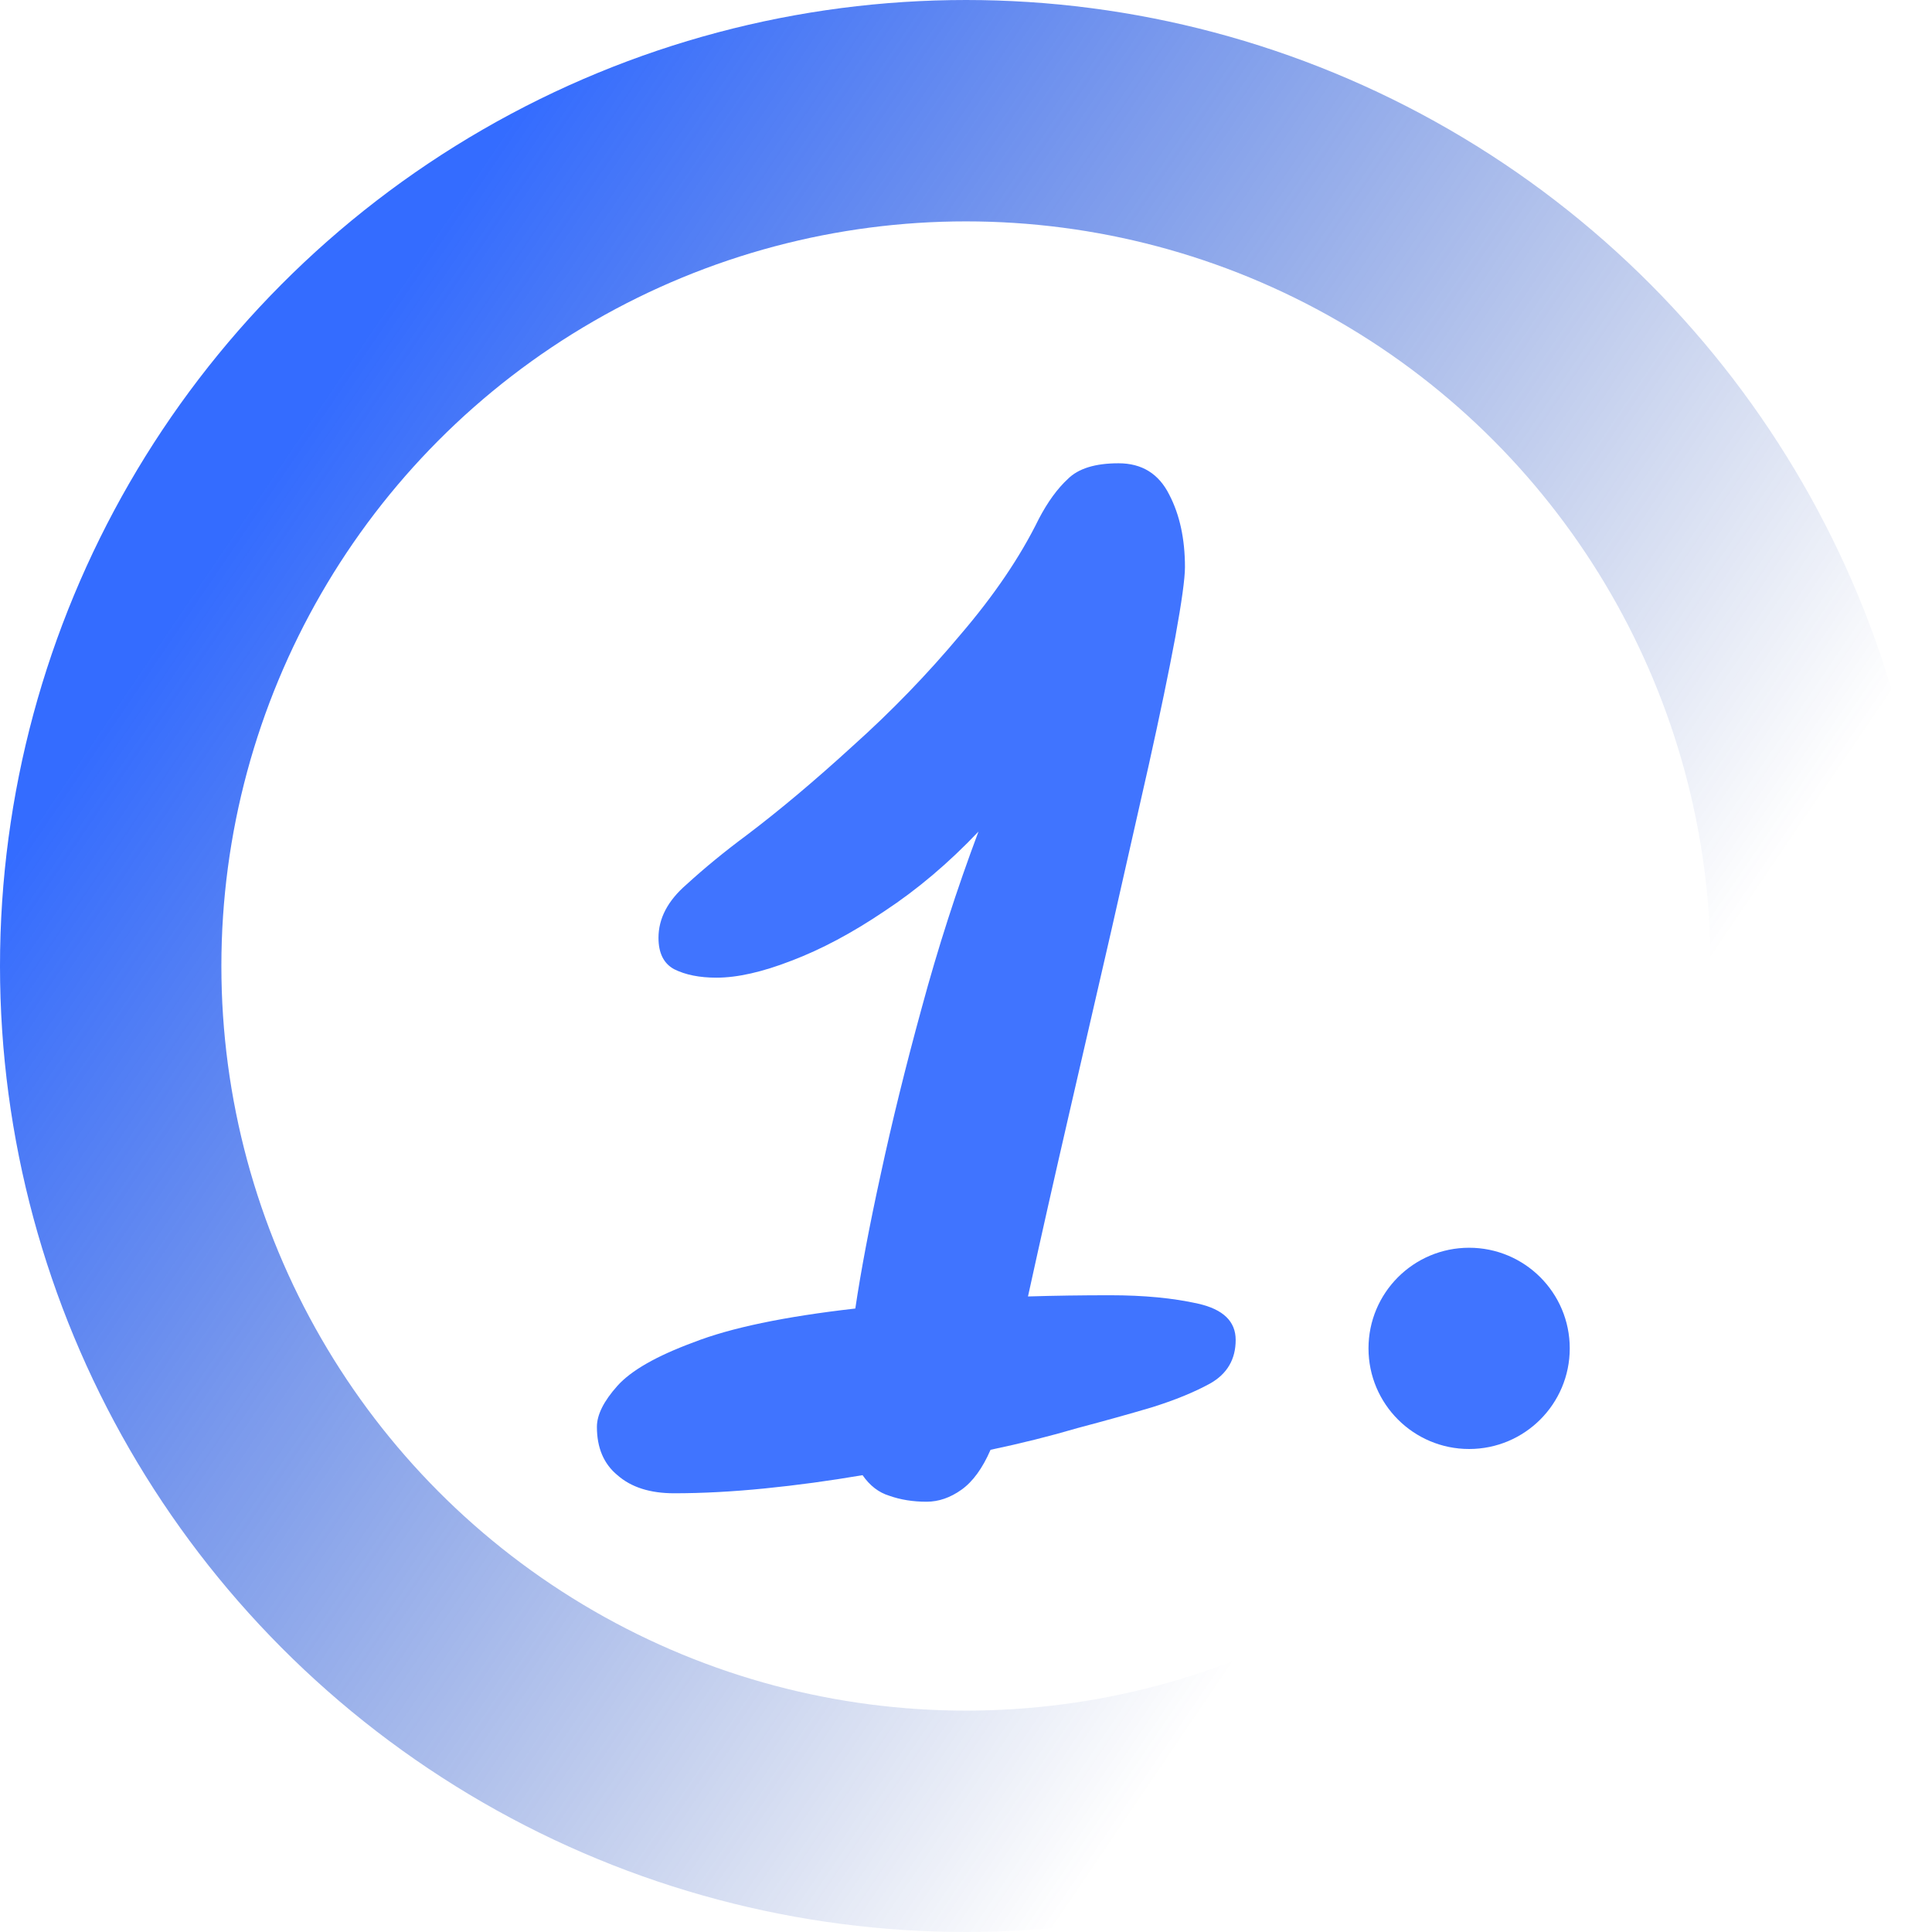
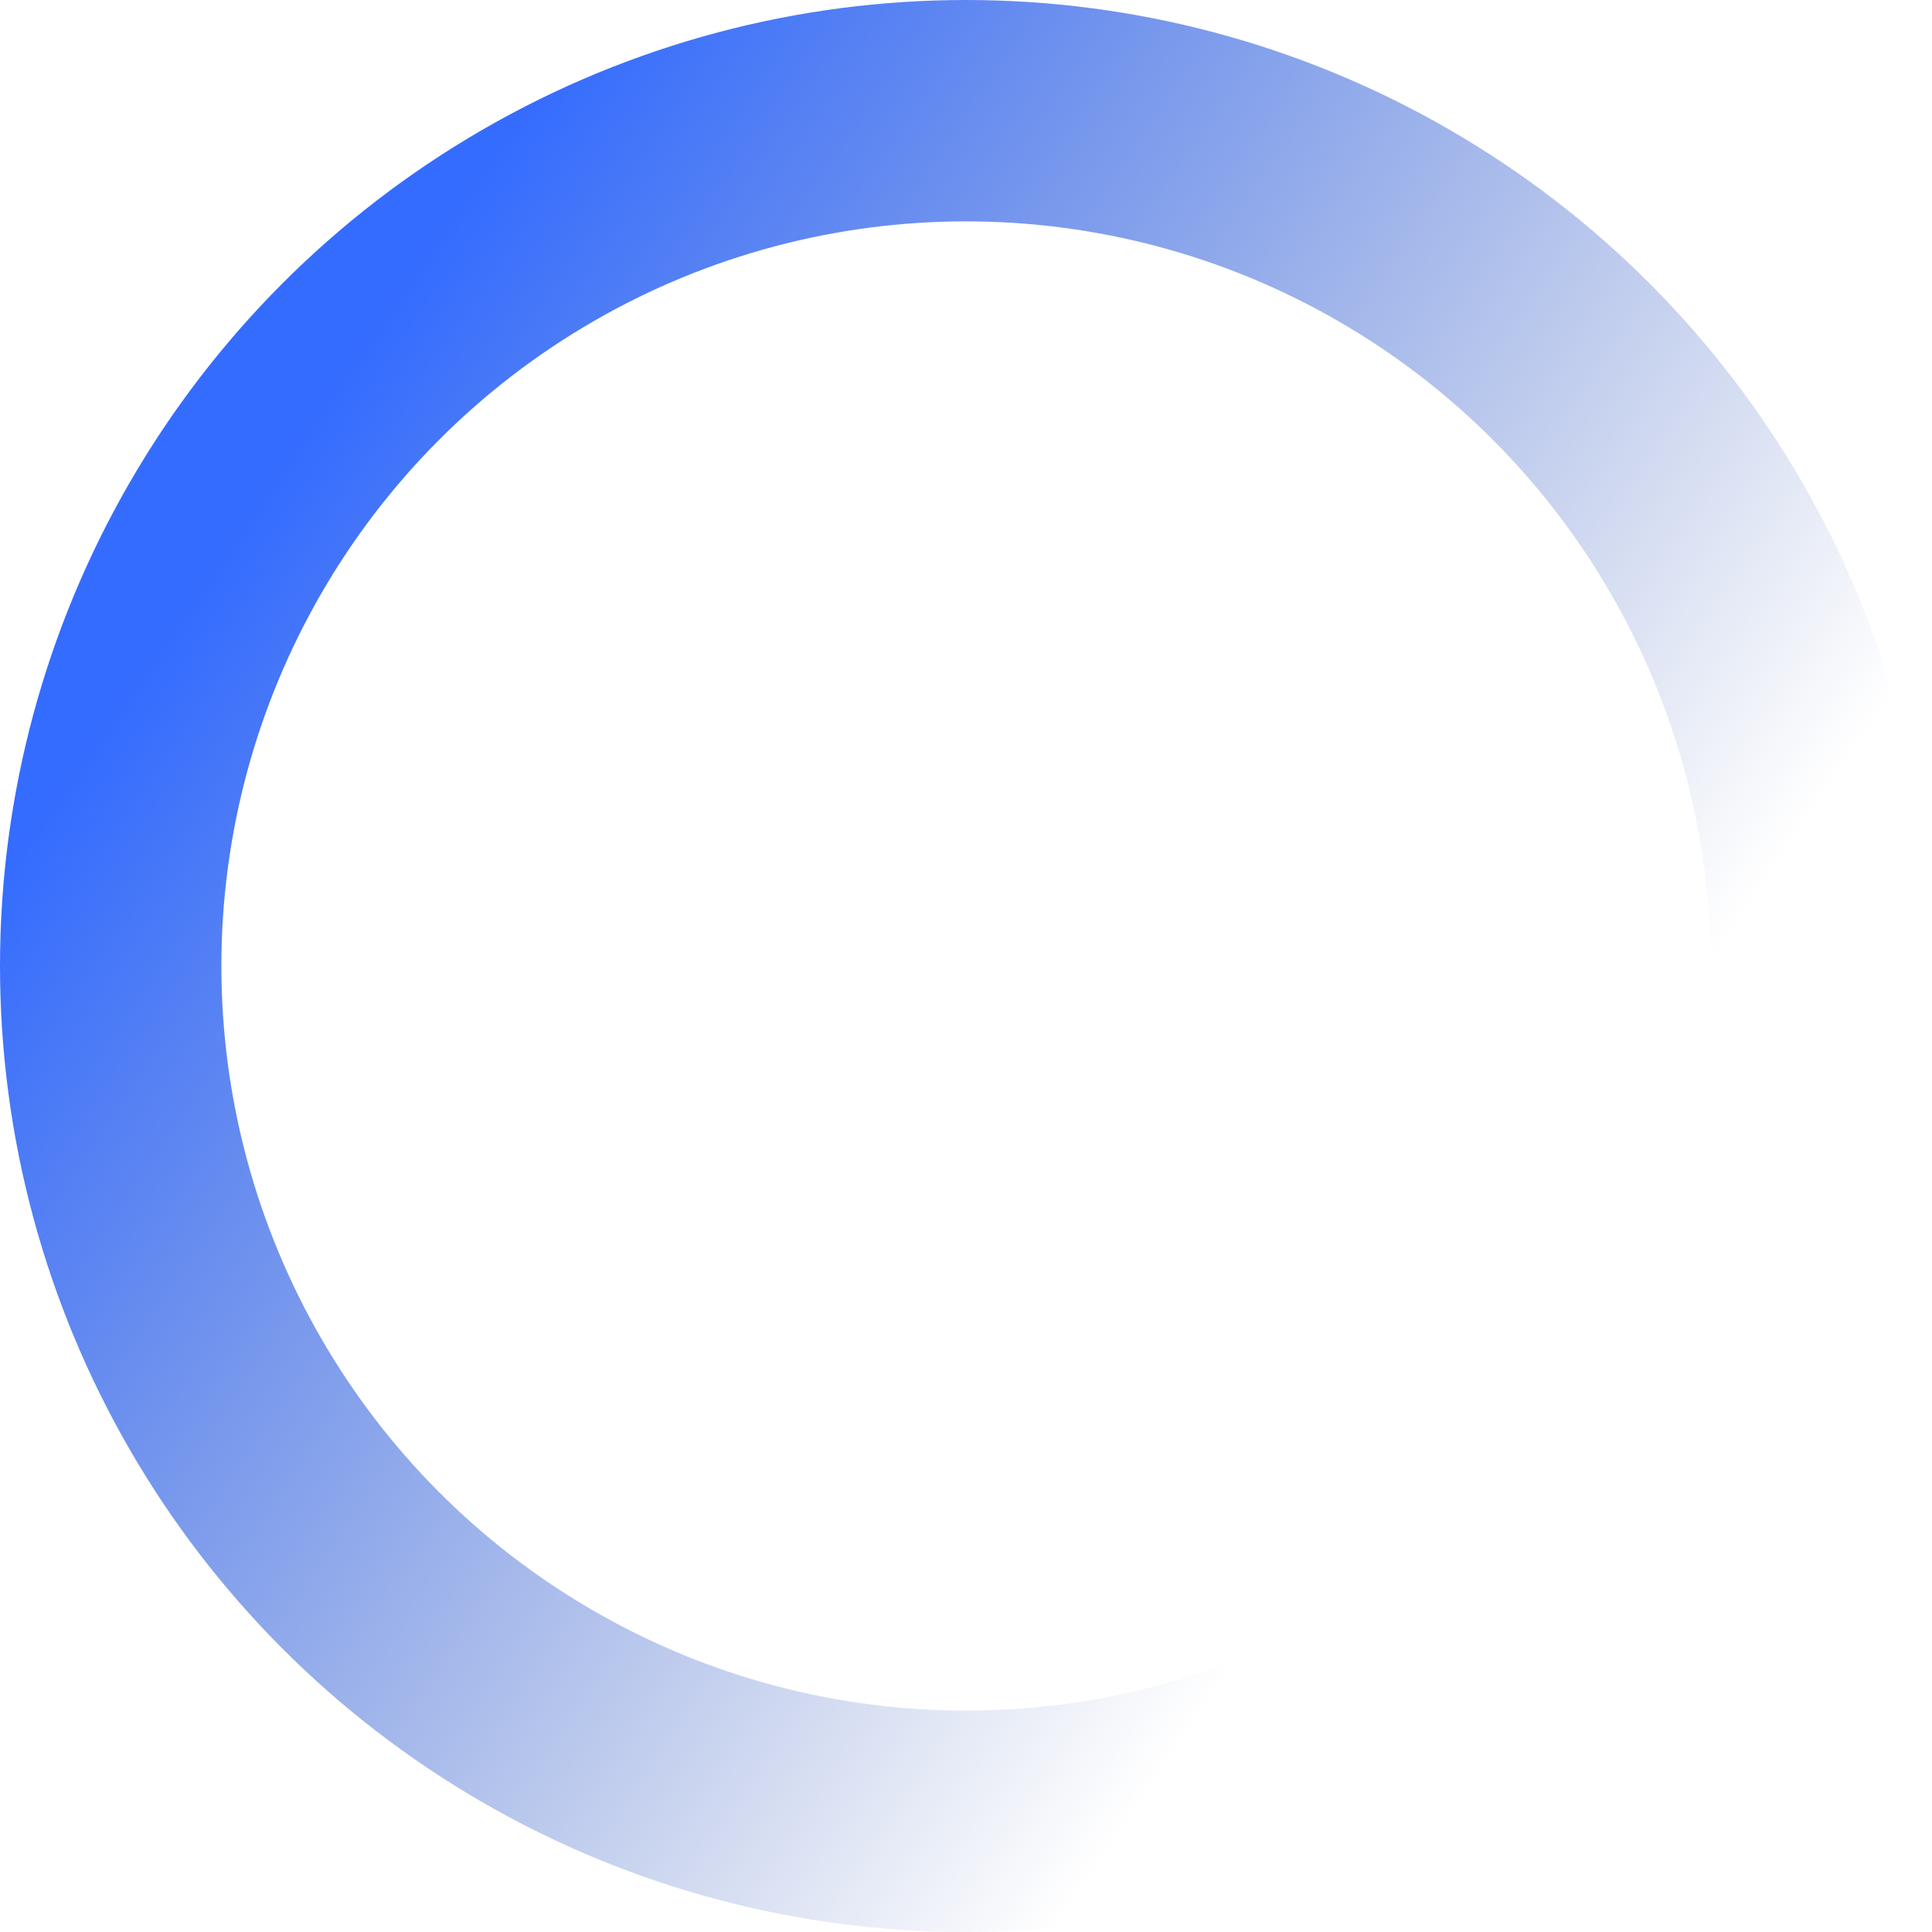
<svg xmlns="http://www.w3.org/2000/svg" width="96" height="96" viewBox="0 0 96 96" fill="none">
  <circle cx="48" cy="48" r="42.5" stroke="url(#paint0_linear_10476_28508)" stroke-width="11" />
-   <circle cx="73" cy="67" r="5" fill="#4074FF" />
-   <path d="M46.04 74.62C45.36 74.62 44.74 74.52 44.18 74.32C43.66 74.16 43.22 73.82 42.86 73.3C41.22 73.58 39.6 73.8 38 73.96C36.4 74.12 34.9 74.2 33.5 74.2C32.3 74.2 31.36 73.9 30.68 73.3C30 72.74 29.66 71.94 29.66 70.9C29.66 70.3 30 69.62 30.68 68.86C31.36 68.1 32.62 67.38 34.46 66.7C36.3 65.98 38.98 65.42 42.5 65.02C42.78 63.14 43.2 60.92 43.76 58.36C44.32 55.76 45 53 45.8 50.08C46.6 47.12 47.54 44.2 48.62 41.32C47.14 42.88 45.58 44.2 43.94 45.28C42.34 46.36 40.8 47.18 39.32 47.74C37.88 48.3 36.64 48.58 35.6 48.58C34.76 48.58 34.06 48.44 33.5 48.16C32.98 47.88 32.72 47.36 32.72 46.6C32.72 45.64 33.18 44.76 34.1 43.96C35.02 43.12 36.02 42.3 37.1 41.5C38.74 40.26 40.5 38.78 42.38 37.06C44.3 35.34 46.08 33.5 47.72 31.54C49.4 29.58 50.7 27.66 51.62 25.78C52.06 24.94 52.54 24.28 53.06 23.8C53.58 23.28 54.42 23.02 55.58 23.02C56.74 23.02 57.58 23.54 58.1 24.58C58.62 25.58 58.88 26.78 58.88 28.18C58.88 28.74 58.72 29.9 58.4 31.66C58.08 33.38 57.64 35.5 57.08 38.02C56.52 40.5 55.9 43.24 55.22 46.24C54.54 49.2 53.84 52.24 53.12 55.36C52.4 58.48 51.72 61.5 51.08 64.42C52.4 64.38 53.76 64.36 55.16 64.36C56.84 64.36 58.3 64.5 59.54 64.78C60.78 65.06 61.4 65.66 61.4 66.58C61.4 67.54 60.98 68.26 60.14 68.74C59.34 69.18 58.36 69.58 57.2 69.94C56.12 70.26 54.9 70.6 53.54 70.96C52.18 71.36 50.74 71.72 49.22 72.04C48.82 72.96 48.34 73.62 47.78 74.02C47.22 74.42 46.64 74.62 46.04 74.62Z" fill="#4074FF" />
  <defs>
    <linearGradient id="paint0_linear_10476_28508" x1="13.5" y1="23.5" x2="85" y2="72" gradientUnits="userSpaceOnUse">
      <stop stop-color="#0147FF" stop-opacity="0.8" />
      <stop offset="0.843" stop-color="#012B99" stop-opacity="0" />
    </linearGradient>
  </defs>
</svg>